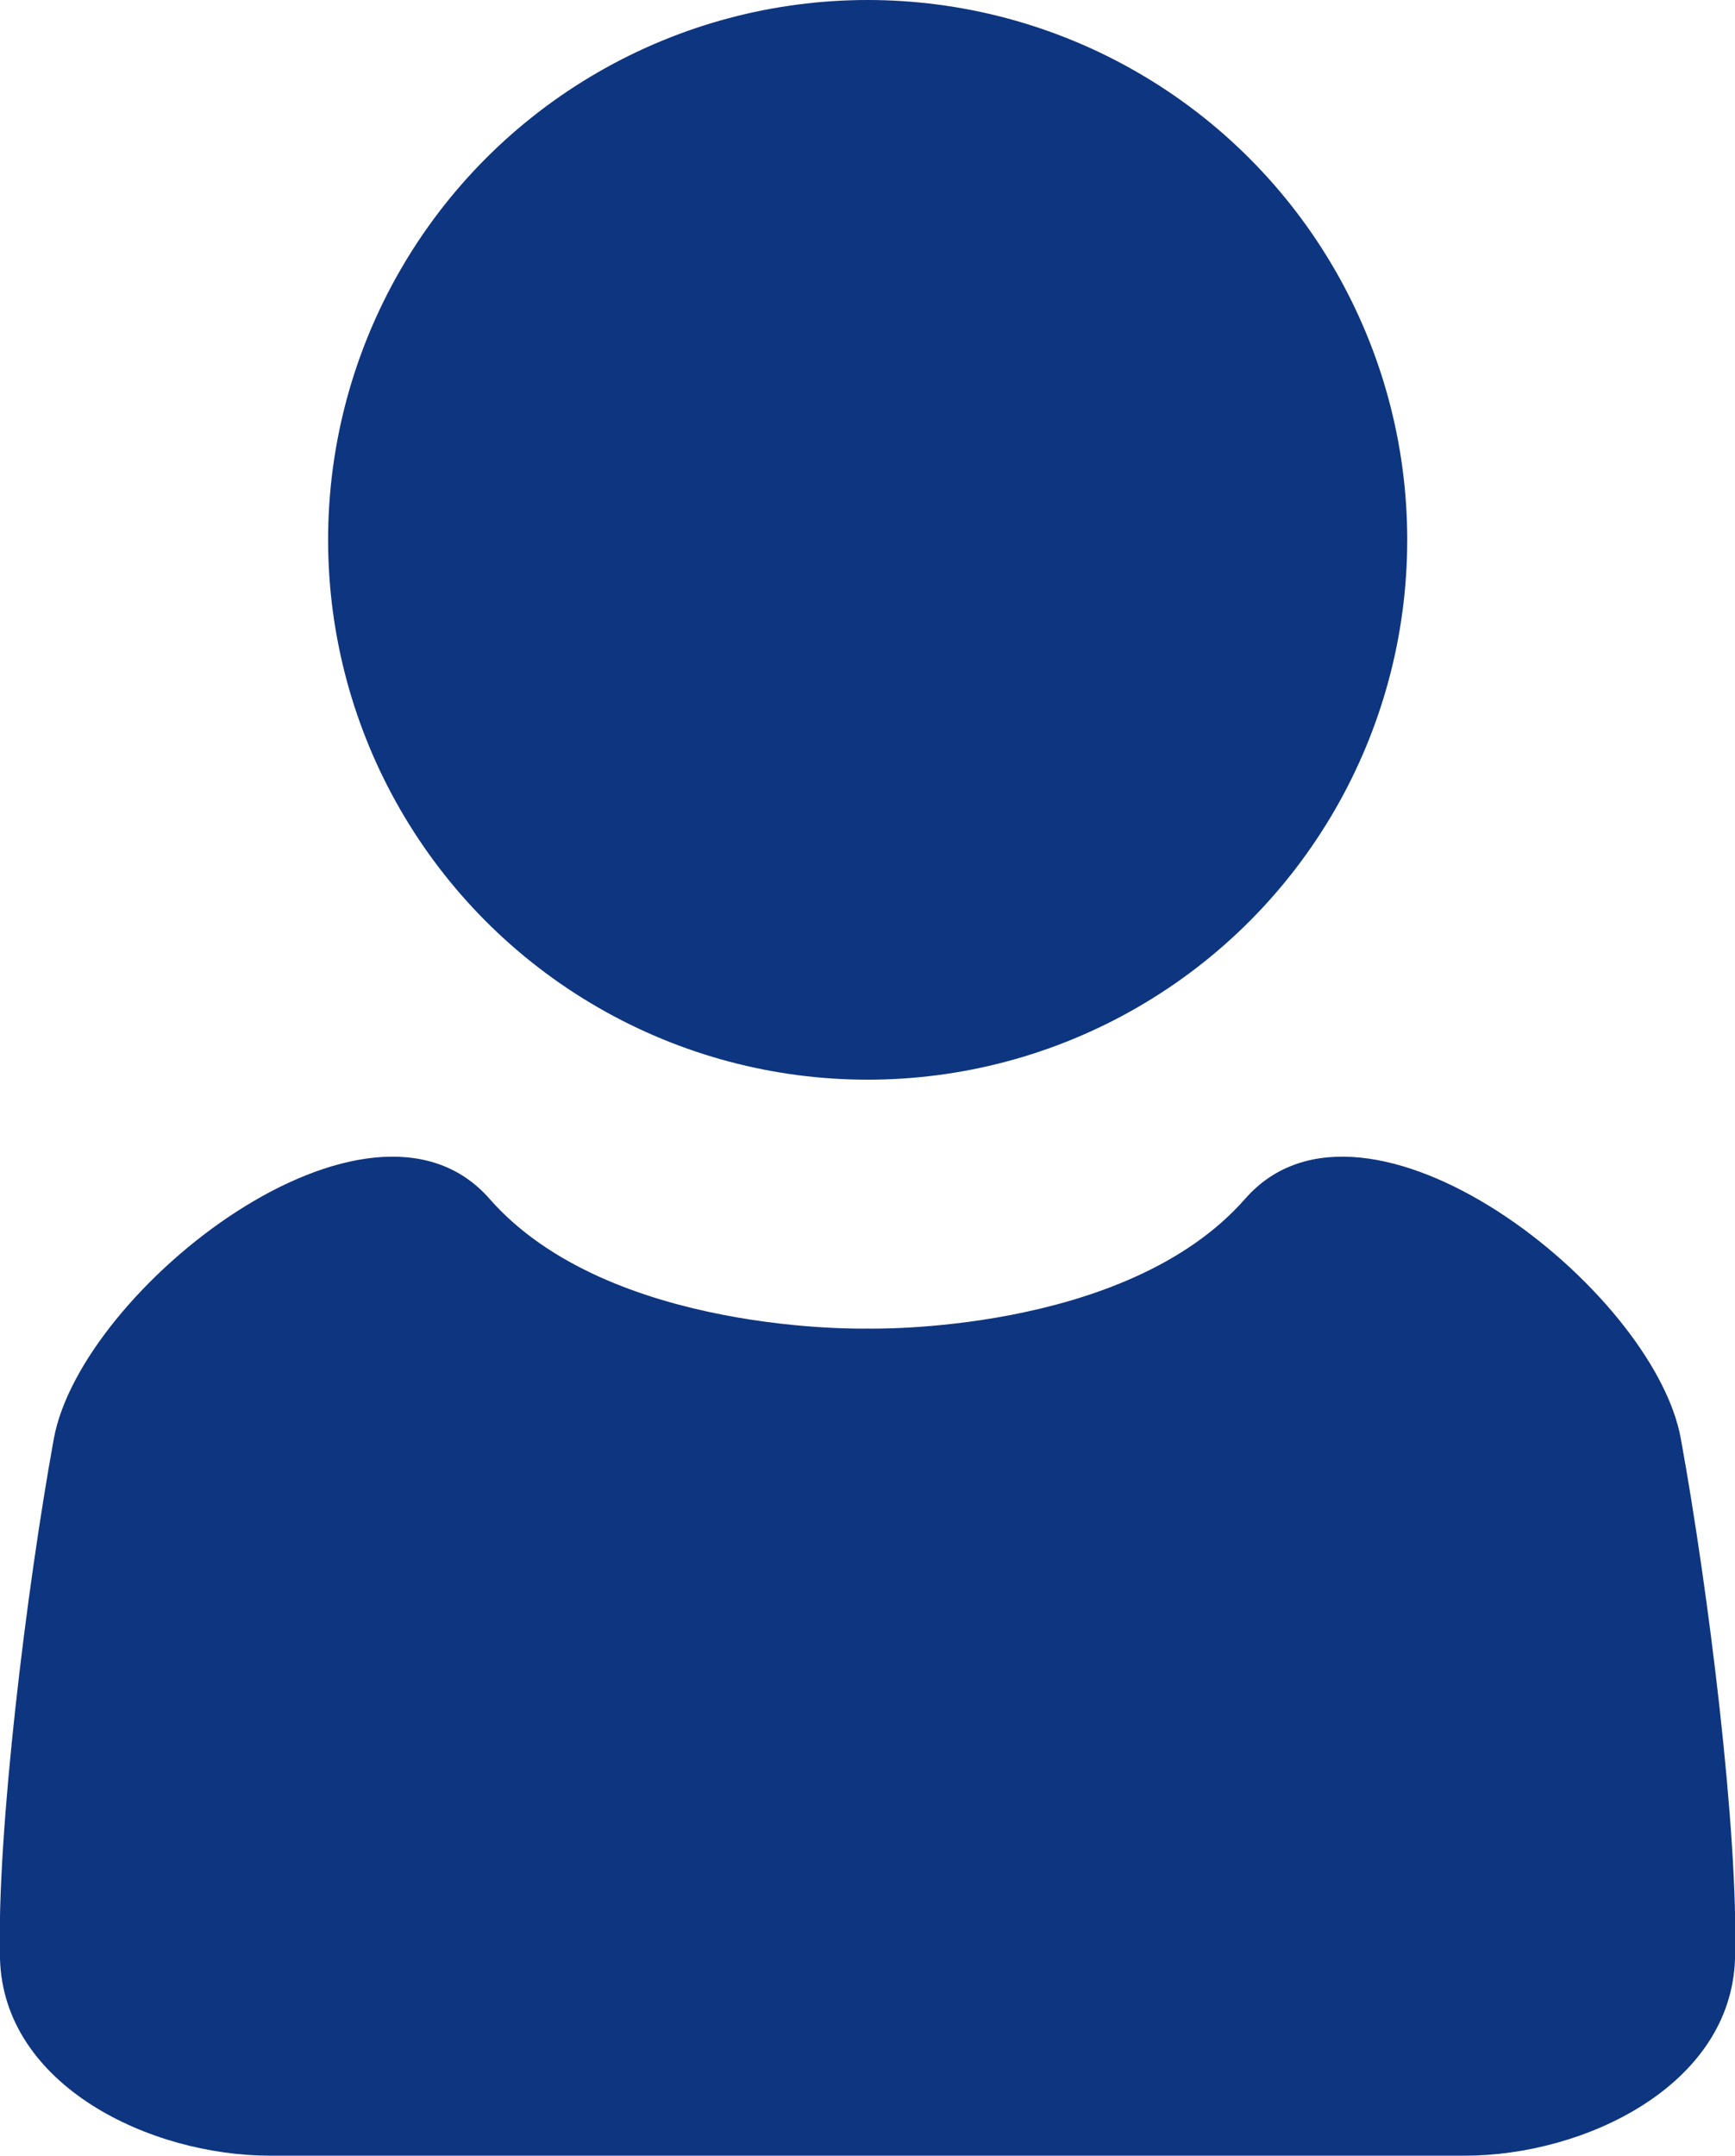
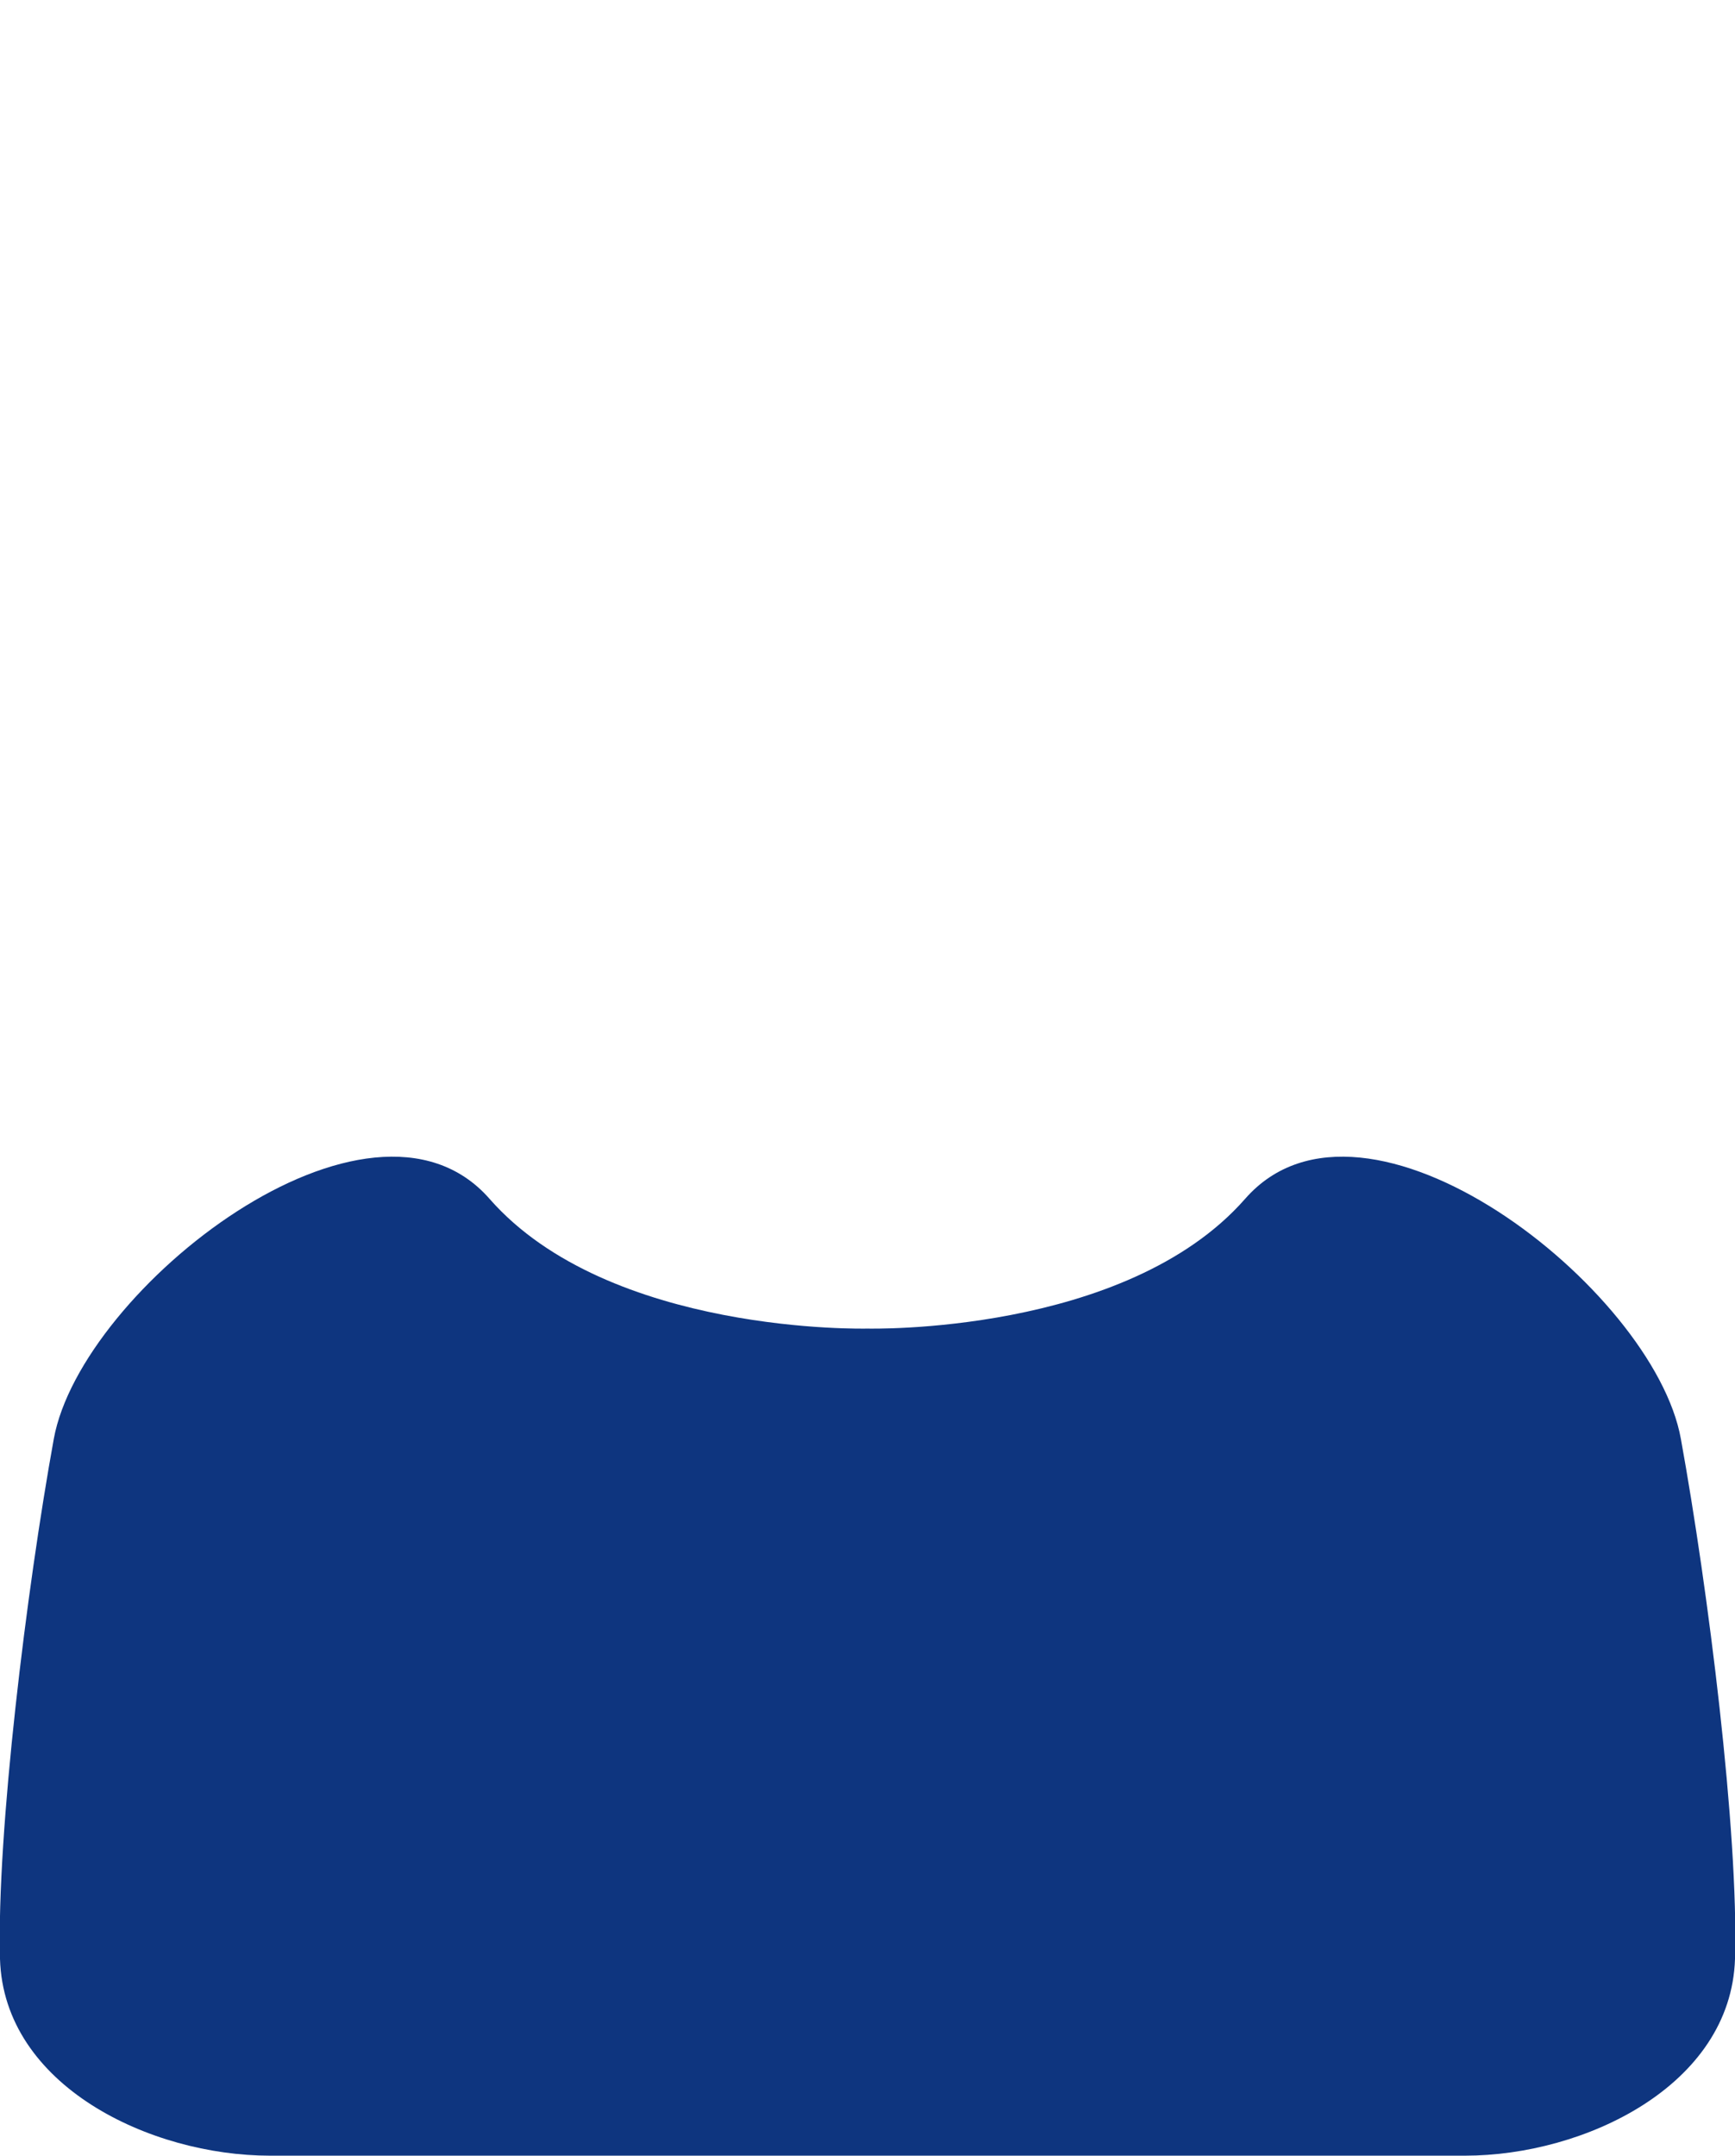
<svg xmlns="http://www.w3.org/2000/svg" id="_レイヤー_2" viewBox="0 0 51.61 64.09">
  <defs>
    <style>.cls-1{fill:#0e357f;}</style>
  </defs>
  <g id="_レイヤー_2-2">
-     <circle class="cls-1" cx="25.81" cy="16.05" r="16.05" />
-     <path class="cls-1" d="M50,42.78c-.8-4.46-9.4-11.2-12.96-7.14s-11.24,3.86-11.24,3.86c0,0-7.68,.2-11.24-3.86s-12.15,2.68-12.96,7.14S-.1,54.48,0,58.24c.11,3.77,4.47,5.85,8.03,5.85H43.58c3.55,0,7.91-2.08,8.03-5.85,.11-3.77-.8-11-1.61-15.46Z" />
+     <path class="cls-1" d="M50,42.78c-.8-4.46-9.4-11.2-12.96-7.14s-11.24,3.86-11.24,3.86c0,0-7.68,.2-11.24-3.86s-12.15,2.68-12.96,7.14S-.1,54.48,0,58.24c.11,3.77,4.47,5.85,8.03,5.85H43.58c3.55,0,7.91-2.08,8.03-5.85,.11-3.77-.8-11-1.61-15.46" />
  </g>
</svg>